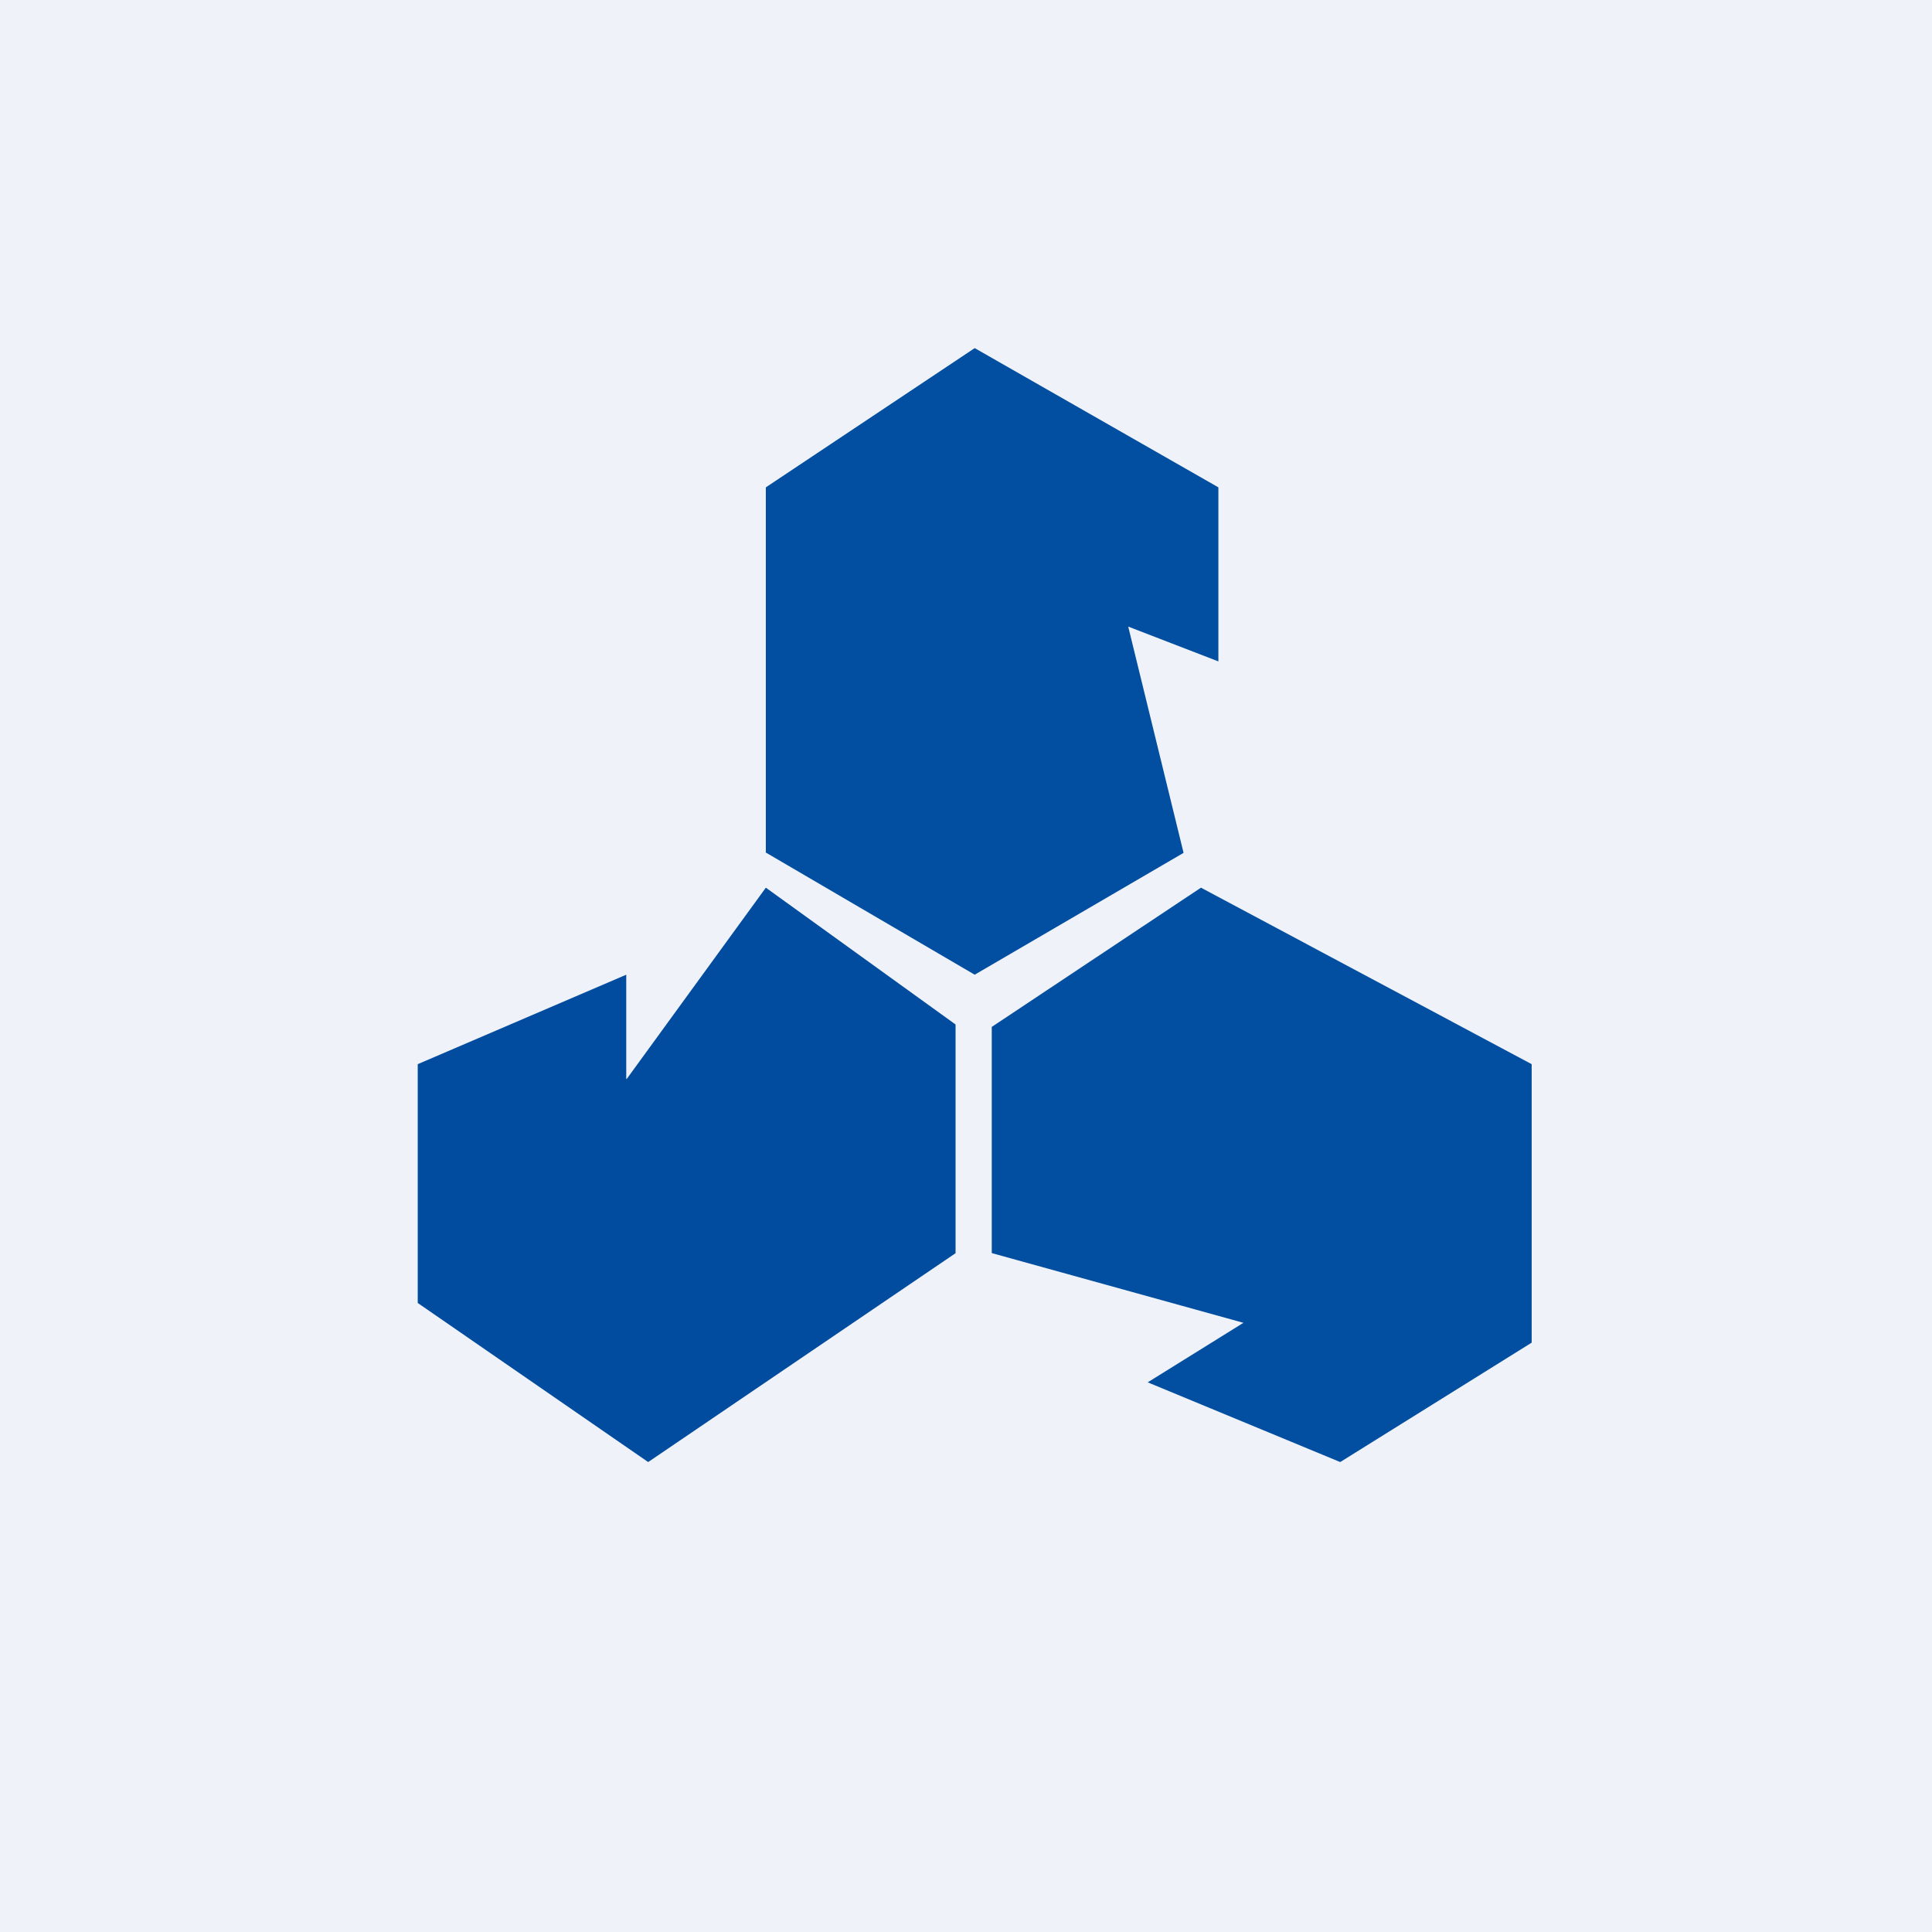
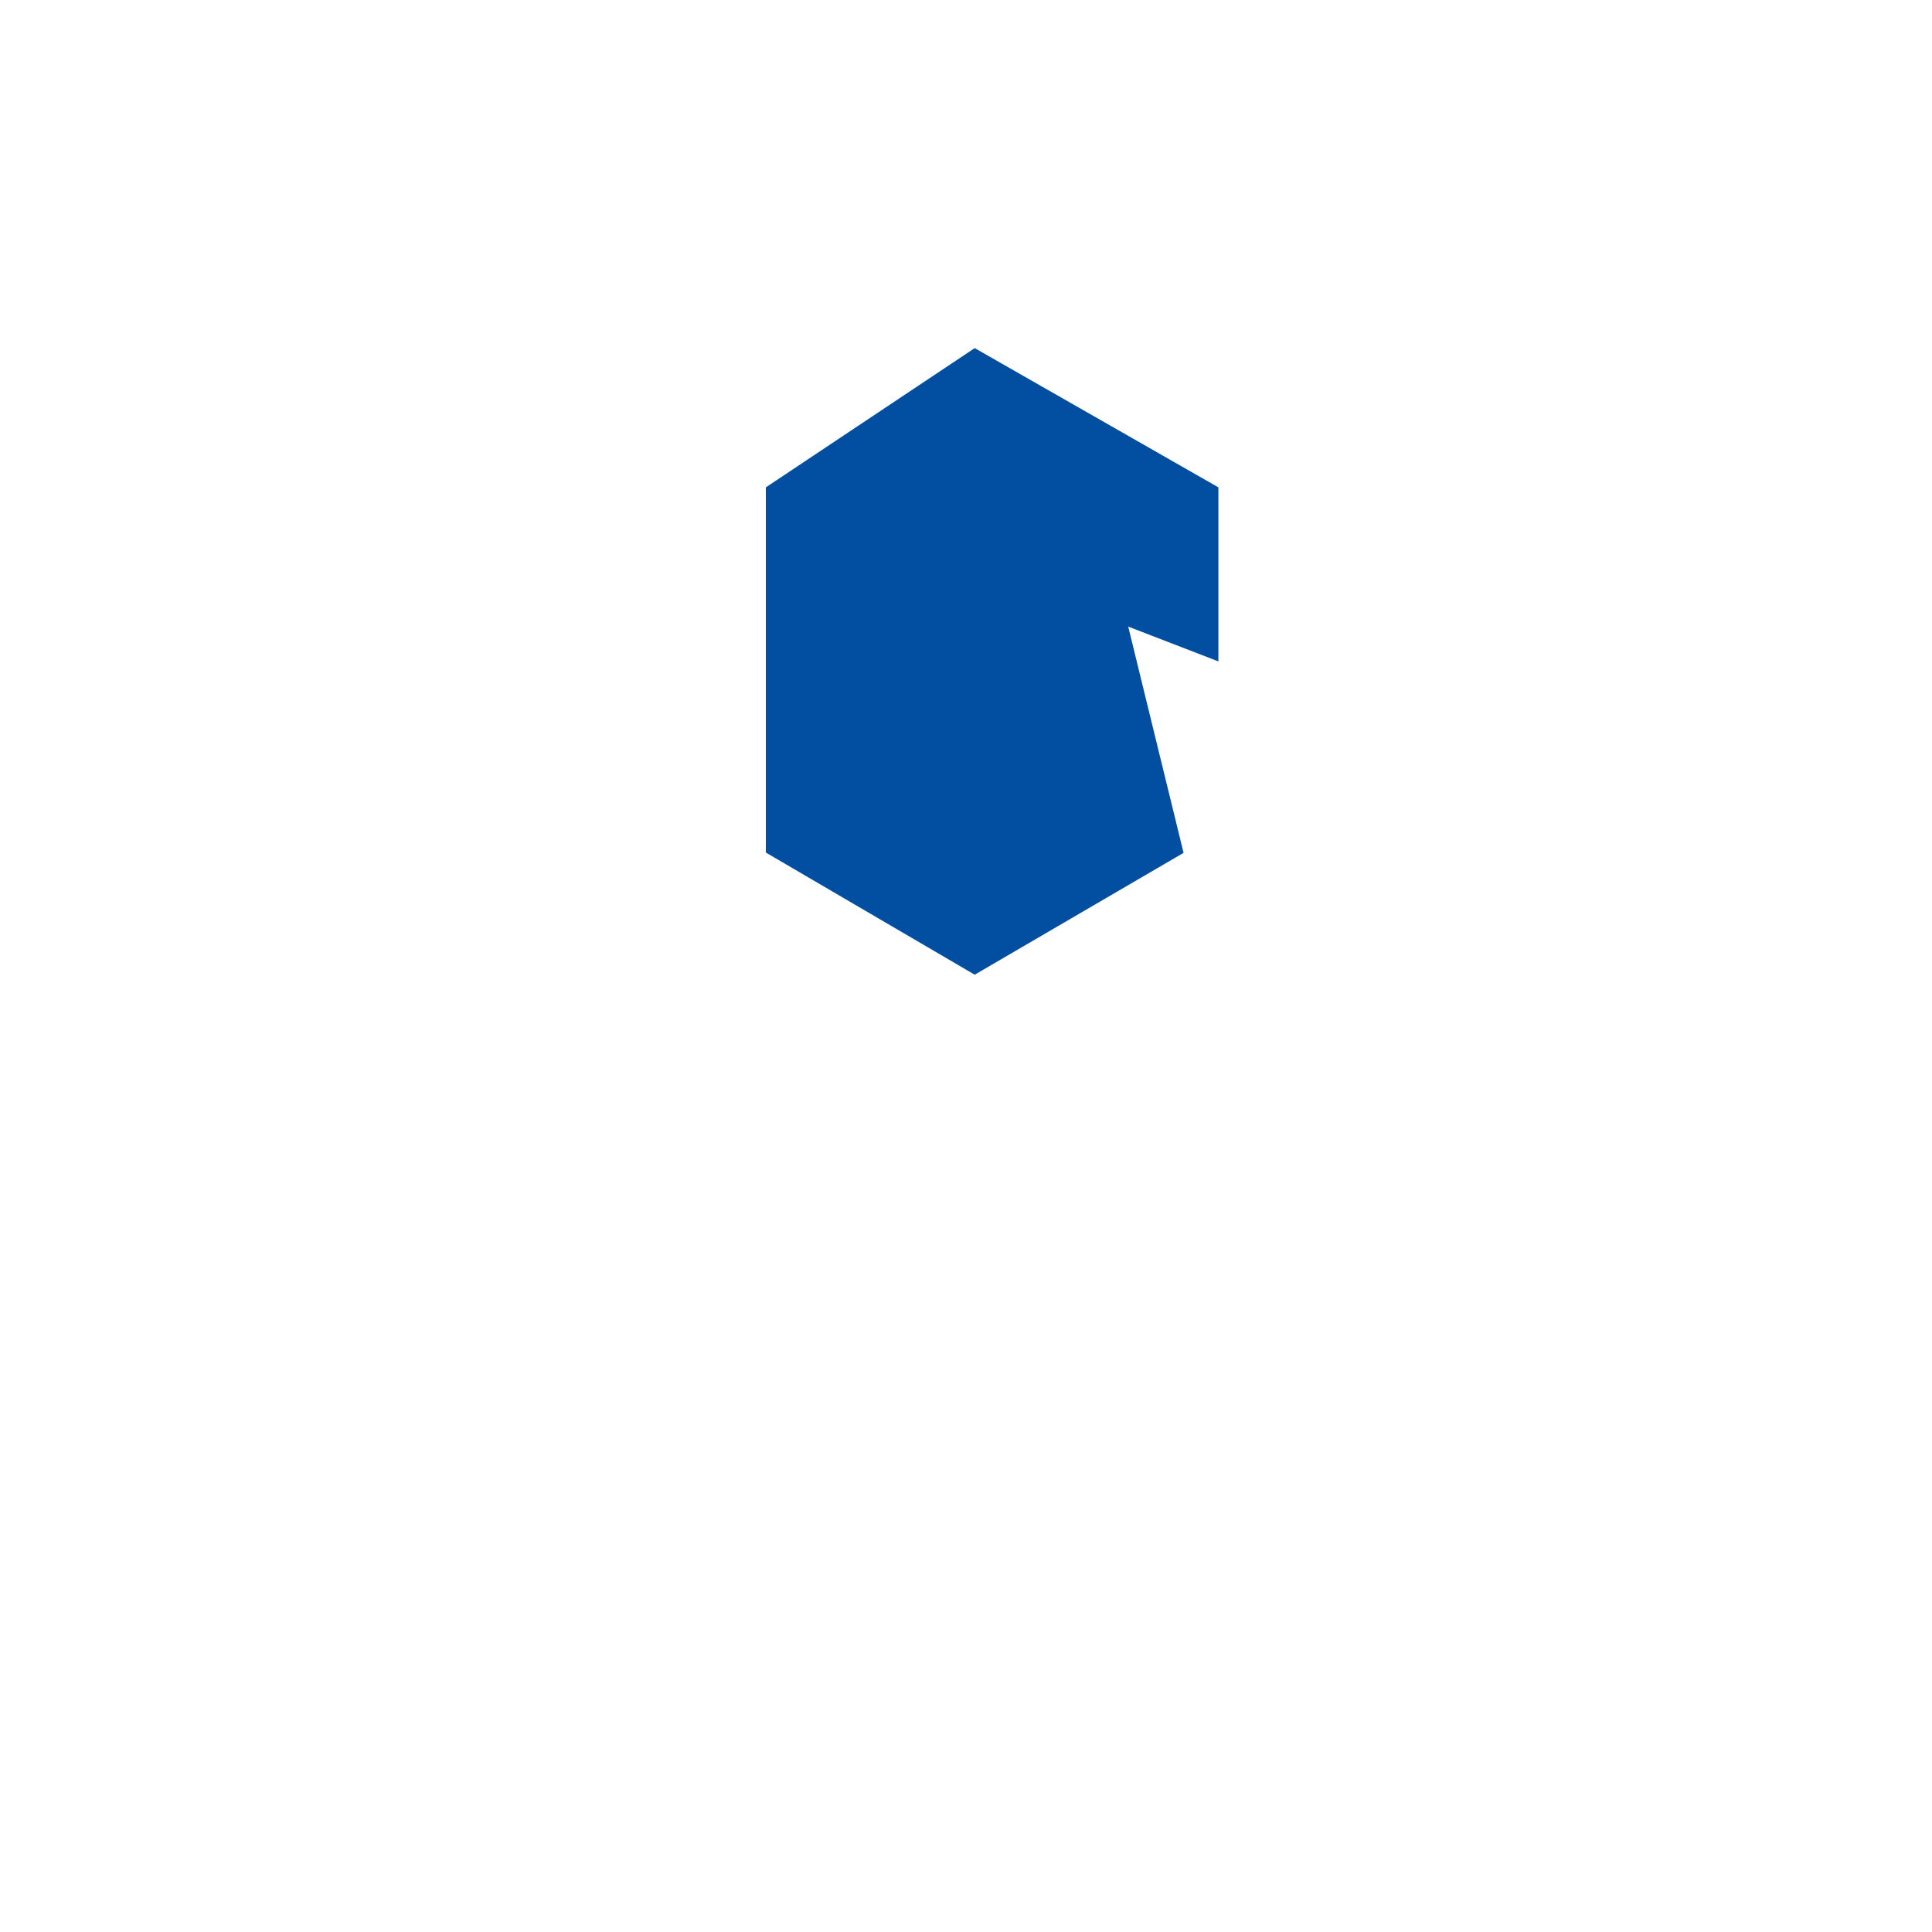
<svg xmlns="http://www.w3.org/2000/svg" viewBox="0 0 55.5 55.5">
-   <path d="M 0,0 H 55.5 V 55.5 H 0 Z" fill="rgb(239, 242, 248)" />
  <path d="M 21.99,24.485 L 28,28 L 34,24.5 L 32.41,18 L 35,19 V 14 L 28,10 L 22,14 V 24.5 Z" fill="rgb(2, 78, 160)" />
-   <path d="M 17.99,30.985 V 28 L 12,30.57 V 37.43 L 18.62,42 L 27.45,36 V 29.43 L 22,25.5 L 18,31 Z" fill="rgb(1, 76, 159)" />
-   <path d="M 28.49,35.985 V 29.5 L 34.5,25.5 L 44,30.57 V 38.57 L 38.5,42 L 32.97,39.71 L 35.72,38 L 28.5,36 Z" fill="rgb(2, 78, 160)" />
</svg>